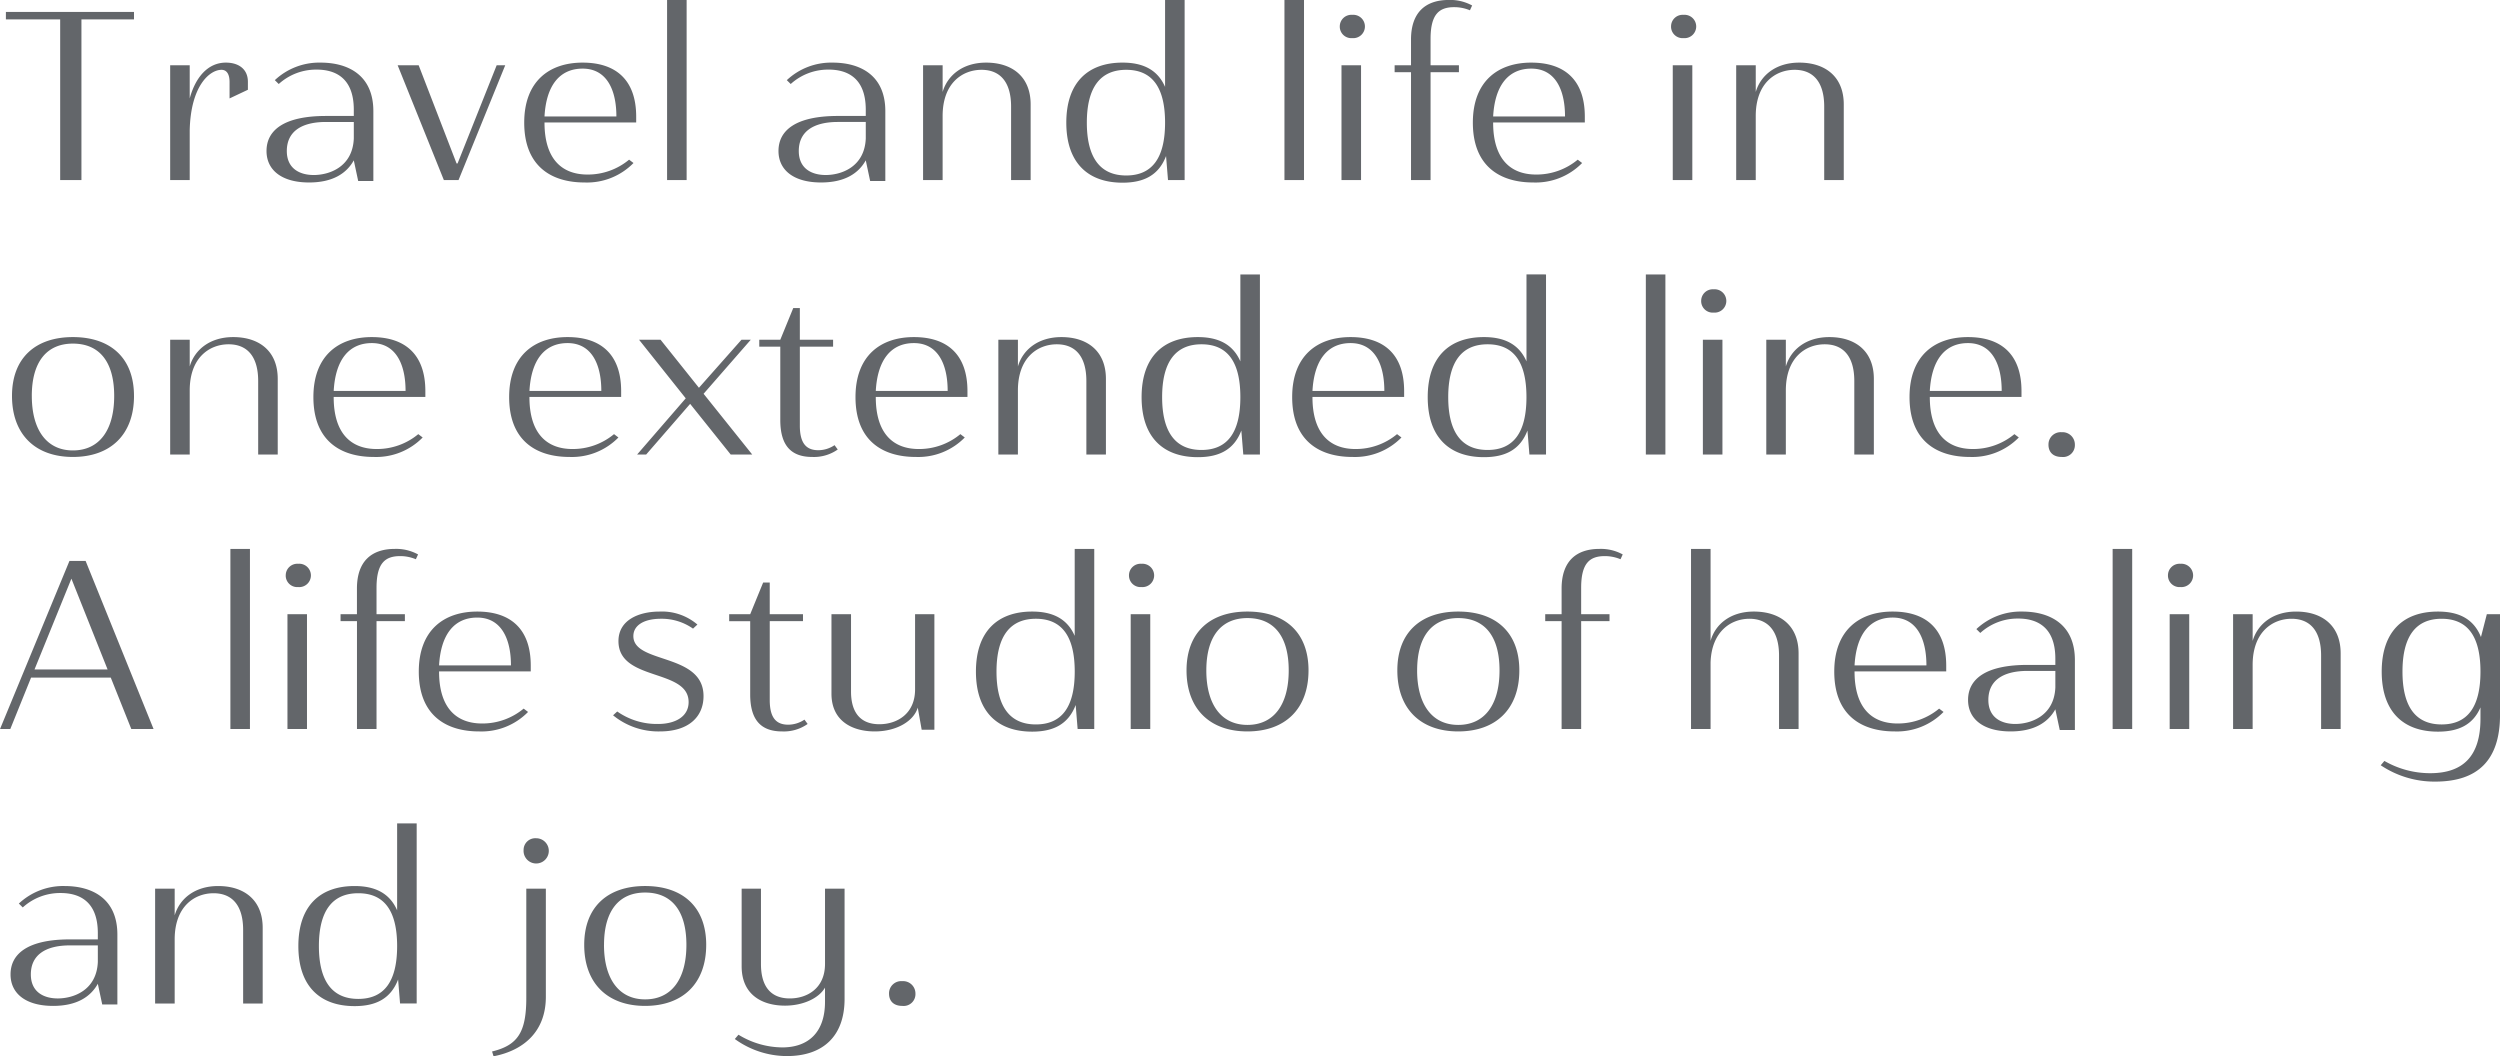
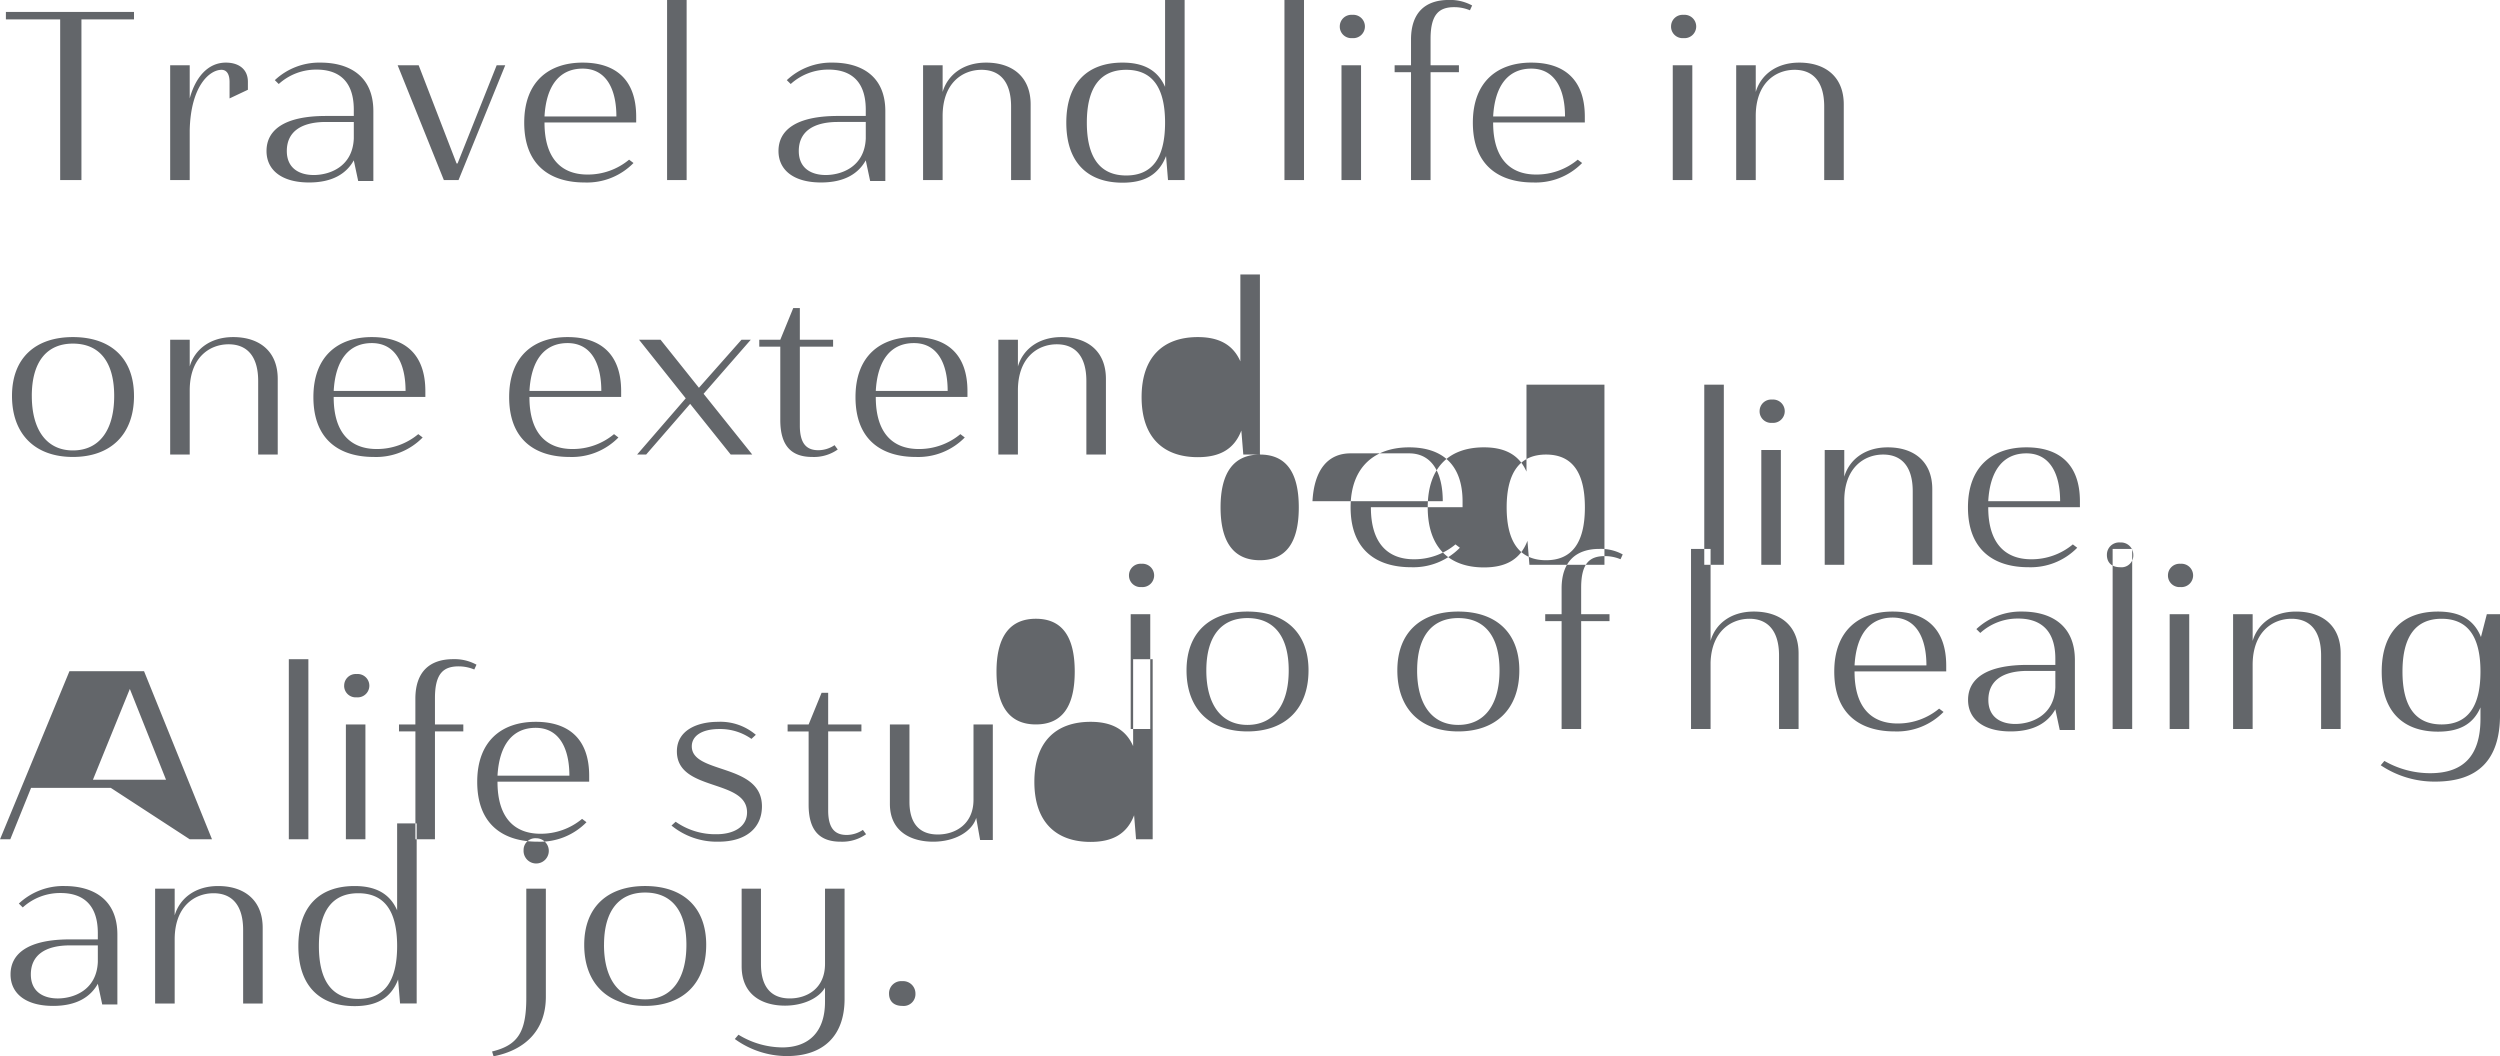
<svg xmlns="http://www.w3.org/2000/svg" width="582.938" height="246.31">
-   <path d="M73.594 8648.21h4.959v-37.46h12.256v-1.74h-29.87v1.74h12.655v37.46Zm30.209-26.77h-4.561v26.77h4.558v-11.6c.228-10.41 4.674-14.11 7.41-14.11 1.14 0 1.881.9 1.881 2.86v3.81l4.276-2.02v-1.85c0-3.02-2.224-4.48-5.131-4.48-4.275 0-7.125 3.53-8.436 8.35v-7.73Zm29.594 1.01c3.99 0 8.664 1.62 8.664 9.35v1.46h-6.5c-9.748 0-13.852 3.3-13.852 8.17 0 4.48 3.591 7.34 9.919 7.34 5.472 0 8.721-2.08 10.431-5.16l1.027 4.82h3.534v-16.29c0-8.35-5.815-11.32-12.313-11.32a15.11 15.11 0 0 0-10.66 4.09l.912.9a12.961 12.961 0 0 1 8.841-3.36Zm-.684 24.58c-3.135 0-6.271-1.4-6.271-5.6 0-4.54 3.421-6.77 9.121-6.77h6.5v3.86c-.287 6.72-5.816 8.51-9.35 8.51Zm24.474-25.59h-4.9l10.774 26.77h3.42l10.888-26.77h-1.995l-9.121 22.9h-.228Zm38.236-.62c-7.81 0-13.624 4.37-13.624 14 0 10.08 6.213 13.95 14.08 13.95a15.171 15.171 0 0 0 11.4-4.54l-1.026-.78a15.022 15.022 0 0 1-9.691 3.47c-6.156 0-10.033-3.81-10.033-12.1v-.05h21.377v-1.35c.001-8.62-4.788-12.6-12.483-12.6Zm0 1.4c5.529 0 7.866 4.82 7.866 11.15H186.53c.399-7.23 3.534-11.15 8.893-11.15Zm19.686 25.99h4.56v-42h-4.56v42Zm37.666-25.76c3.99 0 8.664 1.62 8.664 9.35v1.46h-6.5c-9.748 0-13.852 3.3-13.852 8.17 0 4.48 3.591 7.34 9.918 7.34 5.473 0 8.722-2.08 10.432-5.16l1.026 4.82H266v-16.29c0-8.35-5.815-11.32-12.313-11.32a15.108 15.108 0 0 0-10.66 4.09l.912.9a12.959 12.959 0 0 1 8.836-3.36Zm-.684 24.58c-3.136 0-6.271-1.4-6.271-5.6 0-4.54 3.42-6.77 9.121-6.77h6.5v3.86c-.287 6.72-5.816 8.51-9.35 8.51Zm27.267-25.59H274.8v26.77h4.56v-14.95c0-7.73 4.675-10.76 9.064-10.76 4.275 0 6.9 2.75 6.9 8.57v17.14h4.561v-17.64c0-6.55-4.39-9.75-10.375-9.75-5.472 0-9.007 2.97-10.147 6.84v-6.22Zm56.431 26.77v-42h-4.56v20.27c-1.768-4.03-5.188-5.66-9.919-5.66-8.038 0-13.111 4.6-13.111 14s5.073 14 13.111 14c4.959 0 8.436-1.73 10.147-6.21l.456 5.6h3.876Zm-13.624-25.71c5.985 0 9.064 3.98 9.064 12.32s-3.079 12.32-9.064 12.32c-5.929 0-9.178-3.97-9.178-12.32s3.249-12.32 9.178-12.32Zm36.9 25.71h4.56v-42h-4.56v42Zm13.3 0h4.56v-26.77h-4.56v26.77Zm-.4-35.79a2.692 2.692 0 0 0 2.907 2.69 2.725 2.725 0 1 0 0-5.43 2.7 2.7 0 0 0-2.903 2.74Zm26.7-4.53a9.528 9.528 0 0 1 3.649.73l.513-1.12a10.622 10.622 0 0 0-5.416-1.29c-5.415 0-8.835 2.86-8.835 9.24v5.99h-3.82v1.62h3.82v25.15h4.56v-25.15h6.612v-1.62h-6.612v-6.16c.003-5.82 2.055-7.39 5.532-7.39Zm17.955 12.93c-7.81 0-13.624 4.37-13.624 14 0 10.08 6.213 13.95 14.08 13.95a15.171 15.171 0 0 0 11.4-4.54l-1.026-.78a15.022 15.022 0 0 1-9.691 3.47c-6.156 0-10.033-3.81-10.033-12.1v-.05h21.377v-1.35c.004-8.62-4.785-12.6-12.48-12.6Zm0 1.4c5.529 0 7.866 4.82 7.866 11.15H407.73c.399-7.23 3.534-11.15 8.893-11.15Zm32.989 25.99h4.561v-26.77h-4.561v26.77Zm-.4-35.79a2.692 2.692 0 0 0 2.908 2.69 2.725 2.725 0 1 0 0-5.43 2.7 2.7 0 0 0-2.904 2.74Zm19.745 9.02H464.4v26.77h4.56v-14.95c0-7.73 4.675-10.76 9.064-10.76 4.275 0 6.9 2.75 6.9 8.57v17.14h4.561v-17.64c0-6.55-4.39-9.75-10.375-9.75-5.472 0-9.007 2.97-10.147 6.84v-6.22Zm-378.149 77.1c0-8.96-5.586-13.72-14.251-13.72-8.608 0-14.194 4.76-14.194 13.72s5.415 14.23 14.194 14.23c8.84 0 14.255-5.27 14.255-14.23Zm-23.828 0c0-8 3.534-12.2 9.577-12.2 6.157 0 9.634 4.2 9.634 12.2s-3.477 12.71-9.634 12.71c-6.038 0-9.573-4.7-9.573-12.71Zm36.822-13.1h-4.557v26.77h4.558v-14.95c0-7.73 4.674-10.76 9.063-10.76 4.276 0 6.9 2.75 6.9 8.57v17.14h4.56v-17.64c0-6.55-4.389-9.75-10.375-9.75-5.472 0-9.006 2.97-10.146 6.84v-6.22Zm42.464-.62c-7.809 0-13.624 4.37-13.624 14 0 10.08 6.214 13.95 14.08 13.95a15.169 15.169 0 0 0 11.4-4.54l-1.026-.78a15.019 15.019 0 0 1-9.691 3.47c-6.156 0-10.032-3.81-10.032-12.1v-.05h21.376v-1.35c.005-8.62-4.783-12.6-12.479-12.6Zm0 1.4c5.53 0 7.867 4.82 7.867 11.15h-16.755c.399-7.23 3.534-11.15 8.892-11.15Zm45.645-1.4c-7.81 0-13.624 4.37-13.624 14 0 10.08 6.213 13.95 14.08 13.95a15.172 15.172 0 0 0 11.4-4.54l-1.026-.78a15.024 15.024 0 0 1-9.691 3.47c-6.157 0-10.033-3.81-10.033-12.1v-.05H204.4v-1.35c0-8.62-4.793-12.6-12.488-12.6Zm0 1.4c5.529 0 7.866 4.82 7.866 11.15h-16.755c.399-7.23 3.534-11.15 8.893-11.15Zm21.681-.78h-5.016l10.887 13.66-11.343 13.11h2.109l10.261-11.82 9.462 11.82h5.017l-11.344-14.17 11-12.6h-2.167l-9.918 11.2Zm32.478-7.39h-1.539l-3.021 7.39h-4.9v1.62h4.9v17.08c0 6.22 2.736 8.63 7.467 8.63a9.607 9.607 0 0 0 5.929-1.74l-.741-1.01a6.866 6.866 0 0 1-3.762 1.18c-2.509 0-4.333-1.23-4.333-5.71v-18.43h7.753v-1.62h-7.753v-7.39Zm26.6 6.77c-7.809 0-13.624 4.37-13.624 14 0 10.08 6.214 13.95 14.08 13.95a15.169 15.169 0 0 0 11.4-4.54l-1.026-.78a15.019 15.019 0 0 1-9.691 3.47c-6.156 0-10.032-3.81-10.032-12.1v-.05h21.376v-1.35c.001-8.62-4.787-12.6-12.483-12.6Zm0 1.4c5.53 0 7.867 4.82 7.867 11.15h-16.759c.399-7.23 3.534-11.15 8.892-11.15Zm24.247-.78h-4.561v26.77h4.561v-14.95c0-7.73 4.674-10.76 9.063-10.76 4.276 0 6.9 2.75 6.9 8.57v17.14h4.56v-17.64c0-6.55-4.389-9.75-10.374-9.75-5.473 0-9.007 2.97-10.147 6.84v-6.22Zm56.43 26.77v-42h-4.56v20.27c-1.767-4.03-5.187-5.66-9.919-5.66-8.037 0-13.111 4.6-13.111 14s5.074 14 13.111 14c4.96 0 8.437-1.73 10.147-6.21l.456 5.6h3.876Zm-13.624-25.71c5.986 0 9.064 3.98 9.064 12.32s-3.078 12.32-9.064 12.32c-5.928 0-9.177-3.97-9.177-12.32s3.249-12.32 9.177-12.32Zm34.77-1.68c-7.81 0-13.624 4.37-13.624 14 0 10.08 6.213 13.95 14.08 13.95a15.168 15.168 0 0 0 11.4-4.54l-1.026-.78a15.019 15.019 0 0 1-9.69 3.47c-6.157 0-10.033-3.81-10.033-12.1v-.05h21.376v-1.35c0-8.62-4.788-12.6-12.483-12.6Zm0 1.4c5.529 0 7.866 4.82 7.866 11.15H365.6c.4-7.23 3.531-11.15 8.89-11.15Zm45.566 25.99v-42H415.5v20.27c-1.767-4.03-5.187-5.66-9.918-5.66-8.038 0-13.111 4.6-13.111 14s5.073 14 13.111 14c4.959 0 8.436-1.73 10.146-6.21l.456 5.6h3.877Zm-13.624-25.71c5.985 0 9.063 3.98 9.063 12.32s-3.078 12.32-9.063 12.32c-5.929 0-9.178-3.97-9.178-12.32s3.246-12.32 9.178-12.32Zm36.9 25.71h4.561v-42h-4.561v42Zm13.3 0h4.56v-26.77h-4.56v26.77Zm-.4-35.79a2.692 2.692 0 0 0 2.907 2.69 2.725 2.725 0 1 0 0-5.43 2.7 2.7 0 0 0-2.903 2.74Zm19.744 9.02h-4.56v26.77h4.56v-14.95c0-7.73 4.675-10.76 9.064-10.76 4.275 0 6.9 2.75 6.9 8.57v17.14h4.56v-17.64c0-6.55-4.389-9.75-10.375-9.75-5.472 0-9.006 2.97-10.147 6.84v-6.22Zm42.465-.62c-7.809 0-13.624 4.37-13.624 14 0 10.08 6.214 13.95 14.08 13.95a15.169 15.169 0 0 0 11.4-4.54l-1.026-.78a15.022 15.022 0 0 1-9.691 3.47c-6.156 0-10.033-3.81-10.033-12.1v-.05h21.377v-1.35c.005-8.62-4.783-12.6-12.479-12.6Zm0 1.4c5.529 0 7.867 4.82 7.867 11.15h-16.76c.403-7.23 3.539-11.15 8.897-11.15Zm18.774 23.69c0 1.79 1.14 2.86 3.078 2.86a2.756 2.756 0 0 0 3.079-2.86 2.882 2.882 0 0 0-3.072-2.91 2.85 2.85 0 0 0-3.081 2.91Zm-447.037 66.3h5.192l-15.847-39.2H75.76l-16.189 39.2h2.394l4.845-11.99h18.584Zm-13.966-35.06 8.437 21.17h-17.04Zm37.071 35.06h4.56v-42h-4.56v42Zm13.3 0h4.561v-26.77h-4.554v26.77Zm-.4-35.79a2.692 2.692 0 0 0 2.907 2.69 2.726 2.726 0 1 0 0-5.43 2.7 2.7 0 0 0-2.899 2.74Zm26.7-4.53a9.519 9.519 0 0 1 3.648.73l.513-1.12a10.617 10.617 0 0 0-5.416-1.29c-5.415 0-8.835 2.86-8.835 9.24v5.99h-3.819v1.62h3.826v25.15h4.56v-25.15h6.613v-1.62h-6.613v-6.16c.001-5.82 2.053-7.39 5.531-7.39Zm17.954 12.93c-7.809 0-13.624 4.37-13.624 14 0 10.08 6.214 13.95 14.08 13.95a15.169 15.169 0 0 0 11.4-4.54l-1.026-.78a15.022 15.022 0 0 1-9.691 3.47c-6.156 0-10.033-3.81-10.033-12.1v-.05h21.377v-1.35c.009-8.62-4.779-12.6-12.475-12.6Zm0 1.4c5.529 0 7.867 4.82 7.867 11.15h-16.76c.407-7.23 3.543-11.15 8.901-11.15Zm42.509-1.4c-4.731 0-9.576 1.91-9.576 6.89 0 9.46 16.36 6.33 16.36 14.22 0 3.36-3.078 5.1-7.126 5.1a16.062 16.062 0 0 1-9.519-2.91l-.969.89a16.667 16.667 0 0 0 10.944 3.76c6.613 0 10.147-3.36 10.147-8.24 0-10.13-16.36-7.44-16.36-13.99 0-2.36 2.223-4.04 6.441-4.04a12.655 12.655 0 0 1 7.468 2.3l1.026-.95a12.737 12.737 0 0 0-8.828-3.03Zm25.695-6.77h-1.531l-3.021 7.39h-4.9v1.62h4.9v17.08c0 6.22 2.736 8.63 7.467 8.63a9.609 9.609 0 0 0 5.929-1.74l-.741-1.01a6.869 6.869 0 0 1-3.763 1.18c-2.508 0-4.332-1.23-4.332-5.71v-18.43h7.751v-1.62h-7.753v-7.39Zm33.893 7.39v17.53c0 5.76-4.276 8.12-8.323 8.12-4.617 0-6.612-2.97-6.612-7.62v-18.03h-4.561v18.53c0 6.5 5.017 8.8 10.09 8.8 5.187 0 9.121-2.47 10.033-5.55l.912 5.15h2.964v-26.93h-4.5Zm41.78 26.77v-42h-4.56v20.27c-1.767-4.03-5.187-5.66-9.919-5.66-8.037 0-13.111 4.6-13.111 14s5.074 14 13.111 14c4.96 0 8.437-1.73 10.147-6.21l.456 5.6h3.876ZM301.1 8750.5c5.986 0 9.064 3.98 9.064 12.32s-3.078 12.32-9.064 12.32c-5.928 0-9.177-3.97-9.177-12.32s3.247-12.32 9.177-12.32Zm22.114 25.71h4.561v-26.77h-4.561v26.77Zm-.4-35.79a2.692 2.692 0 0 0 2.908 2.69 2.725 2.725 0 1 0 0-5.43 2.7 2.7 0 0 0-2.909 2.74Zm41.863 22.12c0-8.96-5.587-13.72-14.251-13.72-8.608 0-14.194 4.76-14.194 13.72s5.415 14.23 14.194 14.23c8.834 0 14.25-5.27 14.25-14.23Zm-23.828 0c0-8 3.534-12.2 9.577-12.2 6.156 0 9.633 4.2 9.633 12.2s-3.477 12.71-9.633 12.71c-6.044 0-9.578-4.7-9.578-12.71Zm72.983 0c0-8.96-5.586-13.72-14.251-13.72-8.607 0-14.194 4.76-14.194 13.72s5.416 14.23 14.194 14.23c8.835 0 14.25-5.27 14.25-14.23Zm-23.827 0c0-8 3.534-12.2 9.576-12.2 6.157 0 9.634 4.2 9.634 12.2s-3.477 12.71-9.634 12.71c-6.043 0-9.581-4.7-9.581-12.71Zm43.775-26.65a9.524 9.524 0 0 1 3.649.73l.513-1.12a10.62 10.62 0 0 0-5.416-1.29c-5.415 0-8.835 2.86-8.835 9.24v5.99h-3.82v1.62h3.82v25.15h4.56v-25.15h6.612v-1.62h-6.613v-6.16c0-5.82 2.05-7.39 5.529-7.39Zm45.167 40.32v-17.64c0-6.55-4.389-9.75-10.431-9.75-5.473 0-9.007 2.97-10.09 6.84v-21.45h-4.56v42h4.56v-15.51c.228-7.28 4.788-10.2 9.064-10.2 4.218 0 6.9 2.75 6.9 8.57v17.14h4.56Zm21.944-27.39c-7.81 0-13.624 4.37-13.624 14 0 10.08 6.213 13.95 14.08 13.95a15.168 15.168 0 0 0 11.4-4.54l-1.026-.78a15.019 15.019 0 0 1-9.69 3.47c-6.157 0-10.033-3.81-10.033-12.1v-.05h21.376v-1.35c-.001-8.62-4.789-12.6-12.484-12.6Zm0 1.4c5.529 0 7.866 4.82 7.866 11.15H492c.4-7.23 3.531-11.15 8.89-11.15Zm29.262.23c3.991 0 8.665 1.62 8.665 9.35v1.46h-6.5c-9.748 0-13.852 3.3-13.852 8.17 0 4.48 3.591 7.34 9.918 7.34 5.473 0 8.722-2.08 10.432-5.16l1.026 4.82h3.534v-16.29c0-8.35-5.814-11.32-12.313-11.32a15.108 15.108 0 0 0-10.659 4.09l.912.9a12.959 12.959 0 0 1 8.836-3.36Zm-.684 24.58c-3.135 0-6.27-1.4-6.27-5.6 0-4.54 3.42-6.77 9.121-6.77h6.5v3.86c-.288 6.72-5.82 8.51-9.352 8.51Zm22.708 1.18h4.56v-42h-4.56v42Zm13.3 0h4.56v-26.77h-4.56v26.77Zm-.4-35.79a2.692 2.692 0 0 0 2.907 2.69 2.725 2.725 0 1 0 0-5.43 2.7 2.7 0 0 0-2.904 2.74Zm19.745 9.02h-4.56v26.77h4.56v-14.95c0-7.73 4.674-10.76 9.064-10.76 4.275 0 6.9 2.75 6.9 8.57v17.14h4.56v-17.64c0-6.55-4.389-9.75-10.374-9.75-5.473 0-9.007 2.97-10.147 6.84v-6.22Zm54.606 0-1.368 5.32c-1.71-4.26-5.187-5.94-10.032-5.94-8.038 0-13.111 4.6-13.111 14s5.073 14 13.111 14c4.788 0 8.151-1.57 9.918-5.65v2.63c0 8.79-4.1 12.71-11.743 12.71a21.386 21.386 0 0 1-10.659-2.86l-.855 1.01a22.491 22.491 0 0 0 12.712 3.81c9.8 0 15.106-4.87 15.106-15.57v-23.46h-3.079Zm-10.545 1.06c5.985 0 9.063 3.98 9.063 12.32s-3.078 12.32-9.063 12.32c-5.929 0-9.121-3.97-9.121-12.32s3.195-12.32 9.124-12.32Zm-555.175 63.95c3.99 0 8.665 1.62 8.665 9.35v1.46h-6.5c-9.748 0-13.852 3.3-13.852 8.17 0 4.48 3.591 7.34 9.919 7.34 5.472 0 8.722-2.08 10.432-5.16l1.026 4.82h3.534v-16.29c0-8.35-5.814-11.32-12.313-11.32a15.109 15.109 0 0 0-10.66 4.09l.912.9a12.96 12.96 0 0 1 8.837-3.36Zm-.684 24.58c-3.135 0-6.27-1.4-6.27-5.6 0-4.54 3.42-6.77 9.121-6.77h6.5v3.86c-.287 6.72-5.817 8.51-9.351 8.51Zm27.268-25.59h-4.561v26.77h4.561v-14.95c0-7.73 4.674-10.76 9.063-10.76 4.276 0 6.9 2.75 6.9 8.57v17.14h4.56v-17.64c0-6.55-4.389-9.75-10.375-9.75-5.472 0-9.006 2.97-10.146 6.84v-6.22Zm56.43 26.77v-42h-4.56v20.27c-1.767-4.03-5.187-5.66-9.919-5.66-8.037 0-13.111 4.6-13.111 14s5.074 14 13.111 14c4.96 0 8.437-1.73 10.147-6.21l.456 5.6h3.876ZM143.1 8814.5c5.986 0 9.064 3.98 9.064 12.32s-3.078 12.32-9.064 12.32c-5.928 0-9.177-3.97-9.177-12.32s3.247-12.32 9.177-12.32Zm38.553-10.08a2.942 2.942 0 1 0 2.907-2.74 2.724 2.724 0 0 0-2.909 2.74Zm-7.011 48.1c6.954-1.34 12.2-5.71 12.2-13.88v-25.2h-4.56v25.48c0 8.01-2 11.03-7.981 12.48Zm49.591-25.98c0-8.96-5.586-13.72-14.251-13.72-8.607 0-14.194 4.76-14.194 13.72s5.416 14.23 14.194 14.23c8.834 0 14.249-5.27 14.249-14.23Zm-23.827 0c0-8 3.534-12.2 9.576-12.2 6.157 0 9.634 4.2 9.634 12.2s-3.477 12.71-9.634 12.71c-6.044 0-9.582-4.7-9.582-12.71Zm32.09-13.1v18.09c0 6.83 5.016 9.18 10.089 9.18 4.276 0 7.924-1.74 9.349-4.2v3.3c0 7.12-3.876 10.64-9.976 10.64a19.807 19.807 0 0 1-10.2-2.96l-.856 1a20.752 20.752 0 0 0 12.142 3.98c8.38 0 13.453-4.59 13.453-13.33v-25.7h-4.56v17.53c0 5.76-4.218 8.06-8.209 8.06-4.674 0-6.726-3.08-6.726-8.01v-17.58h-4.5Zm34.37 24.47c0 1.79 1.14 2.86 3.078 2.86a2.755 2.755 0 0 0 3.078-2.86 2.882 2.882 0 0 0-3.078-2.91 2.85 2.85 0 0 0-3.08 2.91Z" transform="translate(-59.563 -8606.22)" style="fill:#63666a;fill-rule:evenodd" />
+   <path d="M73.594 8648.21h4.959v-37.46h12.256v-1.74h-29.87v1.74h12.655v37.46Zm30.209-26.77h-4.561v26.77h4.558v-11.6c.228-10.41 4.674-14.11 7.41-14.11 1.14 0 1.881.9 1.881 2.86v3.81l4.276-2.02v-1.85c0-3.02-2.224-4.48-5.131-4.48-4.275 0-7.125 3.53-8.436 8.35v-7.73Zm29.594 1.01c3.99 0 8.664 1.62 8.664 9.35v1.46h-6.5c-9.748 0-13.852 3.3-13.852 8.17 0 4.48 3.591 7.34 9.919 7.34 5.472 0 8.721-2.08 10.431-5.16l1.027 4.82h3.534v-16.29c0-8.35-5.815-11.32-12.313-11.32a15.11 15.11 0 0 0-10.66 4.09l.912.9a12.961 12.961 0 0 1 8.841-3.36Zm-.684 24.58c-3.135 0-6.271-1.4-6.271-5.6 0-4.54 3.421-6.77 9.121-6.77h6.5v3.86c-.287 6.72-5.816 8.51-9.35 8.51Zm24.474-25.59h-4.9l10.774 26.77h3.42l10.888-26.77h-1.995l-9.121 22.9h-.228Zm38.236-.62c-7.81 0-13.624 4.37-13.624 14 0 10.08 6.213 13.95 14.08 13.95a15.171 15.171 0 0 0 11.4-4.54l-1.026-.78a15.022 15.022 0 0 1-9.691 3.47c-6.156 0-10.033-3.81-10.033-12.1v-.05h21.377v-1.35c.001-8.62-4.788-12.6-12.483-12.6Zm0 1.4c5.529 0 7.866 4.82 7.866 11.15H186.53c.399-7.23 3.534-11.15 8.893-11.15Zm19.686 25.99h4.56v-42h-4.56v42Zm37.666-25.76c3.99 0 8.664 1.62 8.664 9.35v1.46h-6.5c-9.748 0-13.852 3.3-13.852 8.17 0 4.48 3.591 7.34 9.918 7.34 5.473 0 8.722-2.08 10.432-5.16l1.026 4.82H266v-16.29c0-8.35-5.815-11.32-12.313-11.32a15.108 15.108 0 0 0-10.66 4.09l.912.9a12.959 12.959 0 0 1 8.836-3.36Zm-.684 24.58c-3.136 0-6.271-1.4-6.271-5.6 0-4.54 3.42-6.77 9.121-6.77h6.5v3.86c-.287 6.72-5.816 8.51-9.35 8.51Zm27.267-25.59H274.8v26.77h4.56v-14.95c0-7.73 4.675-10.76 9.064-10.76 4.275 0 6.9 2.75 6.9 8.57v17.14h4.561v-17.64c0-6.55-4.39-9.75-10.375-9.75-5.472 0-9.007 2.97-10.147 6.84v-6.22Zm56.431 26.77v-42h-4.56v20.27c-1.768-4.03-5.188-5.66-9.919-5.66-8.038 0-13.111 4.6-13.111 14s5.073 14 13.111 14c4.959 0 8.436-1.73 10.147-6.21l.456 5.6h3.876Zm-13.624-25.71c5.985 0 9.064 3.98 9.064 12.32s-3.079 12.32-9.064 12.32c-5.929 0-9.178-3.97-9.178-12.32s3.249-12.32 9.178-12.32Zm36.9 25.71h4.56v-42h-4.56v42Zm13.3 0h4.56v-26.77h-4.56v26.77Zm-.4-35.79a2.692 2.692 0 0 0 2.907 2.69 2.725 2.725 0 1 0 0-5.43 2.7 2.7 0 0 0-2.903 2.74Zm26.7-4.53a9.528 9.528 0 0 1 3.649.73l.513-1.12a10.622 10.622 0 0 0-5.416-1.29c-5.415 0-8.835 2.86-8.835 9.24v5.99h-3.82v1.62h3.82v25.15h4.56v-25.15h6.612v-1.62h-6.612v-6.16c.003-5.82 2.055-7.39 5.532-7.39Zm17.955 12.93c-7.81 0-13.624 4.37-13.624 14 0 10.08 6.213 13.95 14.08 13.95a15.171 15.171 0 0 0 11.4-4.54l-1.026-.78a15.022 15.022 0 0 1-9.691 3.47c-6.156 0-10.033-3.81-10.033-12.1v-.05h21.377v-1.35c.004-8.62-4.785-12.6-12.48-12.6Zm0 1.4c5.529 0 7.866 4.82 7.866 11.15H407.73c.399-7.23 3.534-11.15 8.893-11.15Zm32.989 25.99h4.561v-26.77h-4.561v26.77Zm-.4-35.79a2.692 2.692 0 0 0 2.908 2.69 2.725 2.725 0 1 0 0-5.43 2.7 2.7 0 0 0-2.904 2.74Zm19.745 9.02H464.4v26.77h4.56v-14.95c0-7.73 4.675-10.76 9.064-10.76 4.275 0 6.9 2.75 6.9 8.57v17.14h4.561v-17.64c0-6.55-4.39-9.75-10.375-9.75-5.472 0-9.007 2.97-10.147 6.84v-6.22Zm-378.149 77.1c0-8.96-5.586-13.72-14.251-13.72-8.608 0-14.194 4.76-14.194 13.72s5.415 14.23 14.194 14.23c8.84 0 14.255-5.27 14.255-14.23Zm-23.828 0c0-8 3.534-12.2 9.577-12.2 6.157 0 9.634 4.2 9.634 12.2s-3.477 12.71-9.634 12.71c-6.038 0-9.573-4.7-9.573-12.71Zm36.822-13.1h-4.557v26.77h4.558v-14.95c0-7.73 4.674-10.76 9.063-10.76 4.276 0 6.9 2.75 6.9 8.57v17.14h4.56v-17.64c0-6.55-4.389-9.75-10.375-9.75-5.472 0-9.006 2.97-10.146 6.84v-6.22Zm42.464-.62c-7.809 0-13.624 4.37-13.624 14 0 10.08 6.214 13.95 14.08 13.95a15.169 15.169 0 0 0 11.4-4.54l-1.026-.78a15.019 15.019 0 0 1-9.691 3.47c-6.156 0-10.032-3.81-10.032-12.1v-.05h21.376v-1.35c.005-8.62-4.783-12.6-12.479-12.6Zm0 1.4c5.53 0 7.867 4.82 7.867 11.15h-16.755c.399-7.23 3.534-11.15 8.892-11.15Zm45.645-1.4c-7.81 0-13.624 4.37-13.624 14 0 10.08 6.213 13.95 14.08 13.95a15.172 15.172 0 0 0 11.4-4.54l-1.026-.78a15.024 15.024 0 0 1-9.691 3.47c-6.157 0-10.033-3.81-10.033-12.1v-.05H204.4v-1.35c0-8.62-4.793-12.6-12.488-12.6Zm0 1.4c5.529 0 7.866 4.82 7.866 11.15h-16.755c.399-7.23 3.534-11.15 8.893-11.15Zm21.681-.78h-5.016l10.887 13.66-11.343 13.11h2.109l10.261-11.82 9.462 11.82h5.017l-11.344-14.17 11-12.6h-2.167l-9.918 11.2Zm32.478-7.39h-1.539l-3.021 7.39h-4.9v1.62h4.9v17.08c0 6.22 2.736 8.63 7.467 8.63a9.607 9.607 0 0 0 5.929-1.74l-.741-1.01a6.866 6.866 0 0 1-3.762 1.18c-2.509 0-4.333-1.23-4.333-5.71v-18.43h7.753v-1.62h-7.753v-7.39Zm26.6 6.77c-7.809 0-13.624 4.37-13.624 14 0 10.08 6.214 13.95 14.08 13.95a15.169 15.169 0 0 0 11.4-4.54l-1.026-.78a15.019 15.019 0 0 1-9.691 3.47c-6.156 0-10.032-3.81-10.032-12.1v-.05h21.376v-1.35c.001-8.62-4.787-12.6-12.483-12.6Zm0 1.4c5.53 0 7.867 4.82 7.867 11.15h-16.759c.399-7.23 3.534-11.15 8.892-11.15Zm24.247-.78h-4.561v26.77h4.561v-14.95c0-7.73 4.674-10.76 9.063-10.76 4.276 0 6.9 2.75 6.9 8.57v17.14h4.56v-17.64c0-6.55-4.389-9.75-10.374-9.75-5.473 0-9.007 2.97-10.147 6.84v-6.22Zm56.43 26.77v-42h-4.56v20.27c-1.767-4.03-5.187-5.66-9.919-5.66-8.037 0-13.111 4.6-13.111 14s5.074 14 13.111 14c4.96 0 8.437-1.73 10.147-6.21l.456 5.6h3.876Zc5.986 0 9.064 3.98 9.064 12.32s-3.078 12.32-9.064 12.32c-5.928 0-9.177-3.97-9.177-12.32s3.249-12.32 9.177-12.32Zm34.77-1.68c-7.81 0-13.624 4.37-13.624 14 0 10.08 6.213 13.95 14.08 13.95a15.168 15.168 0 0 0 11.4-4.54l-1.026-.78a15.019 15.019 0 0 1-9.69 3.47c-6.157 0-10.033-3.81-10.033-12.1v-.05h21.376v-1.35c0-8.62-4.788-12.6-12.483-12.6Zm0 1.4c5.529 0 7.866 4.82 7.866 11.15H365.6c.4-7.23 3.531-11.15 8.89-11.15Zm45.566 25.99v-42H415.5v20.27c-1.767-4.03-5.187-5.66-9.918-5.66-8.038 0-13.111 4.6-13.111 14s5.073 14 13.111 14c4.959 0 8.436-1.73 10.146-6.21l.456 5.6h3.877Zm-13.624-25.71c5.985 0 9.063 3.98 9.063 12.32s-3.078 12.32-9.063 12.32c-5.929 0-9.178-3.97-9.178-12.32s3.246-12.32 9.178-12.32Zm36.9 25.71h4.561v-42h-4.561v42Zm13.3 0h4.56v-26.77h-4.56v26.77Zm-.4-35.79a2.692 2.692 0 0 0 2.907 2.69 2.725 2.725 0 1 0 0-5.43 2.7 2.7 0 0 0-2.903 2.74Zm19.744 9.02h-4.56v26.77h4.56v-14.95c0-7.73 4.675-10.76 9.064-10.76 4.275 0 6.9 2.75 6.9 8.57v17.14h4.56v-17.64c0-6.55-4.389-9.75-10.375-9.75-5.472 0-9.006 2.97-10.147 6.84v-6.22Zm42.465-.62c-7.809 0-13.624 4.37-13.624 14 0 10.08 6.214 13.95 14.08 13.95a15.169 15.169 0 0 0 11.4-4.54l-1.026-.78a15.022 15.022 0 0 1-9.691 3.47c-6.156 0-10.033-3.81-10.033-12.1v-.05h21.377v-1.35c.005-8.62-4.783-12.6-12.479-12.6Zm0 1.4c5.529 0 7.867 4.82 7.867 11.15h-16.76c.403-7.23 3.539-11.15 8.897-11.15Zm18.774 23.69c0 1.79 1.14 2.86 3.078 2.86a2.756 2.756 0 0 0 3.079-2.86 2.882 2.882 0 0 0-3.072-2.91 2.85 2.85 0 0 0-3.081 2.91Zm-447.037 66.3h5.192l-15.847-39.2H75.76l-16.189 39.2h2.394l4.845-11.99h18.584Zm-13.966-35.06 8.437 21.17h-17.04Zm37.071 35.06h4.56v-42h-4.56v42Zm13.3 0h4.561v-26.77h-4.554v26.77Zm-.4-35.79a2.692 2.692 0 0 0 2.907 2.69 2.726 2.726 0 1 0 0-5.43 2.7 2.7 0 0 0-2.899 2.74Zm26.7-4.53a9.519 9.519 0 0 1 3.648.73l.513-1.12a10.617 10.617 0 0 0-5.416-1.29c-5.415 0-8.835 2.86-8.835 9.24v5.99h-3.819v1.62h3.826v25.15h4.56v-25.15h6.613v-1.62h-6.613v-6.16c.001-5.82 2.053-7.39 5.531-7.39Zm17.954 12.93c-7.809 0-13.624 4.37-13.624 14 0 10.08 6.214 13.95 14.08 13.95a15.169 15.169 0 0 0 11.4-4.54l-1.026-.78a15.022 15.022 0 0 1-9.691 3.47c-6.156 0-10.033-3.81-10.033-12.1v-.05h21.377v-1.35c.009-8.62-4.779-12.6-12.475-12.6Zm0 1.4c5.529 0 7.867 4.82 7.867 11.15h-16.76c.407-7.23 3.543-11.15 8.901-11.15Zm42.509-1.4c-4.731 0-9.576 1.91-9.576 6.89 0 9.46 16.36 6.33 16.36 14.22 0 3.36-3.078 5.1-7.126 5.1a16.062 16.062 0 0 1-9.519-2.91l-.969.89a16.667 16.667 0 0 0 10.944 3.76c6.613 0 10.147-3.36 10.147-8.24 0-10.13-16.36-7.44-16.36-13.99 0-2.36 2.223-4.04 6.441-4.04a12.655 12.655 0 0 1 7.468 2.3l1.026-.95a12.737 12.737 0 0 0-8.828-3.03Zm25.695-6.77h-1.531l-3.021 7.39h-4.9v1.62h4.9v17.08c0 6.22 2.736 8.63 7.467 8.63a9.609 9.609 0 0 0 5.929-1.74l-.741-1.01a6.869 6.869 0 0 1-3.763 1.18c-2.508 0-4.332-1.23-4.332-5.71v-18.43h7.751v-1.62h-7.753v-7.39Zm33.893 7.39v17.53c0 5.76-4.276 8.12-8.323 8.12-4.617 0-6.612-2.97-6.612-7.62v-18.03h-4.561v18.53c0 6.5 5.017 8.8 10.09 8.8 5.187 0 9.121-2.47 10.033-5.55l.912 5.15h2.964v-26.93h-4.5Zm41.78 26.77v-42h-4.56v20.27c-1.767-4.03-5.187-5.66-9.919-5.66-8.037 0-13.111 4.6-13.111 14s5.074 14 13.111 14c4.96 0 8.437-1.73 10.147-6.21l.456 5.6h3.876ZM301.1 8750.5c5.986 0 9.064 3.98 9.064 12.32s-3.078 12.32-9.064 12.32c-5.928 0-9.177-3.97-9.177-12.32s3.247-12.32 9.177-12.32Zm22.114 25.71h4.561v-26.77h-4.561v26.77Zm-.4-35.79a2.692 2.692 0 0 0 2.908 2.69 2.725 2.725 0 1 0 0-5.43 2.7 2.7 0 0 0-2.909 2.74Zm41.863 22.12c0-8.96-5.587-13.72-14.251-13.72-8.608 0-14.194 4.76-14.194 13.72s5.415 14.23 14.194 14.23c8.834 0 14.25-5.27 14.25-14.23Zm-23.828 0c0-8 3.534-12.2 9.577-12.2 6.156 0 9.633 4.2 9.633 12.2s-3.477 12.71-9.633 12.71c-6.044 0-9.578-4.7-9.578-12.71Zm72.983 0c0-8.96-5.586-13.72-14.251-13.72-8.607 0-14.194 4.76-14.194 13.72s5.416 14.23 14.194 14.23c8.835 0 14.25-5.27 14.25-14.23Zm-23.827 0c0-8 3.534-12.2 9.576-12.2 6.157 0 9.634 4.2 9.634 12.2s-3.477 12.71-9.634 12.71c-6.043 0-9.581-4.7-9.581-12.71Zm43.775-26.65a9.524 9.524 0 0 1 3.649.73l.513-1.12a10.62 10.62 0 0 0-5.416-1.29c-5.415 0-8.835 2.86-8.835 9.24v5.99h-3.82v1.62h3.82v25.15h4.56v-25.15h6.612v-1.62h-6.613v-6.16c0-5.82 2.05-7.39 5.529-7.39Zm45.167 40.32v-17.64c0-6.55-4.389-9.75-10.431-9.75-5.473 0-9.007 2.97-10.09 6.84v-21.45h-4.56v42h4.56v-15.51c.228-7.28 4.788-10.2 9.064-10.2 4.218 0 6.9 2.75 6.9 8.57v17.14h4.56Zm21.944-27.39c-7.81 0-13.624 4.37-13.624 14 0 10.08 6.213 13.95 14.08 13.95a15.168 15.168 0 0 0 11.4-4.54l-1.026-.78a15.019 15.019 0 0 1-9.69 3.47c-6.157 0-10.033-3.81-10.033-12.1v-.05h21.376v-1.35c-.001-8.62-4.789-12.6-12.484-12.6Zm0 1.4c5.529 0 7.866 4.82 7.866 11.15H492c.4-7.23 3.531-11.15 8.89-11.15Zm29.262.23c3.991 0 8.665 1.62 8.665 9.35v1.46h-6.5c-9.748 0-13.852 3.3-13.852 8.17 0 4.48 3.591 7.34 9.918 7.34 5.473 0 8.722-2.08 10.432-5.16l1.026 4.82h3.534v-16.29c0-8.35-5.814-11.32-12.313-11.32a15.108 15.108 0 0 0-10.659 4.09l.912.9a12.959 12.959 0 0 1 8.836-3.36Zm-.684 24.58c-3.135 0-6.27-1.4-6.27-5.6 0-4.54 3.42-6.77 9.121-6.77h6.5v3.86c-.288 6.72-5.82 8.51-9.352 8.51Zm22.708 1.18h4.56v-42h-4.56v42Zm13.3 0h4.56v-26.77h-4.56v26.77Zm-.4-35.79a2.692 2.692 0 0 0 2.907 2.69 2.725 2.725 0 1 0 0-5.43 2.7 2.7 0 0 0-2.904 2.74Zm19.745 9.02h-4.56v26.77h4.56v-14.95c0-7.73 4.674-10.76 9.064-10.76 4.275 0 6.9 2.75 6.9 8.57v17.14h4.56v-17.64c0-6.55-4.389-9.75-10.374-9.75-5.473 0-9.007 2.97-10.147 6.84v-6.22Zm54.606 0-1.368 5.32c-1.71-4.26-5.187-5.94-10.032-5.94-8.038 0-13.111 4.6-13.111 14s5.073 14 13.111 14c4.788 0 8.151-1.57 9.918-5.65v2.63c0 8.79-4.1 12.71-11.743 12.71a21.386 21.386 0 0 1-10.659-2.86l-.855 1.01a22.491 22.491 0 0 0 12.712 3.81c9.8 0 15.106-4.87 15.106-15.57v-23.46h-3.079Zm-10.545 1.06c5.985 0 9.063 3.98 9.063 12.32s-3.078 12.32-9.063 12.32c-5.929 0-9.121-3.97-9.121-12.32s3.195-12.32 9.124-12.32Zm-555.175 63.95c3.99 0 8.665 1.62 8.665 9.35v1.46h-6.5c-9.748 0-13.852 3.3-13.852 8.17 0 4.48 3.591 7.34 9.919 7.34 5.472 0 8.722-2.08 10.432-5.16l1.026 4.82h3.534v-16.29c0-8.35-5.814-11.32-12.313-11.32a15.109 15.109 0 0 0-10.66 4.09l.912.9a12.96 12.96 0 0 1 8.837-3.36Zm-.684 24.58c-3.135 0-6.27-1.4-6.27-5.6 0-4.54 3.42-6.77 9.121-6.77h6.5v3.86c-.287 6.72-5.817 8.51-9.351 8.51Zm27.268-25.59h-4.561v26.77h4.561v-14.95c0-7.73 4.674-10.76 9.063-10.76 4.276 0 6.9 2.75 6.9 8.57v17.14h4.56v-17.64c0-6.55-4.389-9.75-10.375-9.75-5.472 0-9.006 2.97-10.146 6.84v-6.22Zm56.43 26.77v-42h-4.56v20.27c-1.767-4.03-5.187-5.66-9.919-5.66-8.037 0-13.111 4.6-13.111 14s5.074 14 13.111 14c4.96 0 8.437-1.73 10.147-6.21l.456 5.6h3.876ZM143.1 8814.5c5.986 0 9.064 3.98 9.064 12.32s-3.078 12.32-9.064 12.32c-5.928 0-9.177-3.97-9.177-12.32s3.247-12.32 9.177-12.32Zm38.553-10.08a2.942 2.942 0 1 0 2.907-2.74 2.724 2.724 0 0 0-2.909 2.74Zm-7.011 48.1c6.954-1.34 12.2-5.71 12.2-13.88v-25.2h-4.56v25.48c0 8.01-2 11.03-7.981 12.48Zm49.591-25.98c0-8.96-5.586-13.72-14.251-13.72-8.607 0-14.194 4.76-14.194 13.72s5.416 14.23 14.194 14.23c8.834 0 14.249-5.27 14.249-14.23Zm-23.827 0c0-8 3.534-12.2 9.576-12.2 6.157 0 9.634 4.2 9.634 12.2s-3.477 12.71-9.634 12.71c-6.044 0-9.582-4.7-9.582-12.71Zm32.09-13.1v18.09c0 6.83 5.016 9.18 10.089 9.18 4.276 0 7.924-1.74 9.349-4.2v3.3c0 7.12-3.876 10.64-9.976 10.64a19.807 19.807 0 0 1-10.2-2.96l-.856 1a20.752 20.752 0 0 0 12.142 3.98c8.38 0 13.453-4.59 13.453-13.33v-25.7h-4.56v17.53c0 5.76-4.218 8.06-8.209 8.06-4.674 0-6.726-3.08-6.726-8.01v-17.58h-4.5Zm34.37 24.47c0 1.79 1.14 2.86 3.078 2.86a2.755 2.755 0 0 0 3.078-2.86 2.882 2.882 0 0 0-3.078-2.91 2.85 2.85 0 0 0-3.08 2.91Z" transform="translate(-59.563 -8606.22)" style="fill:#63666a;fill-rule:evenodd" />
</svg>